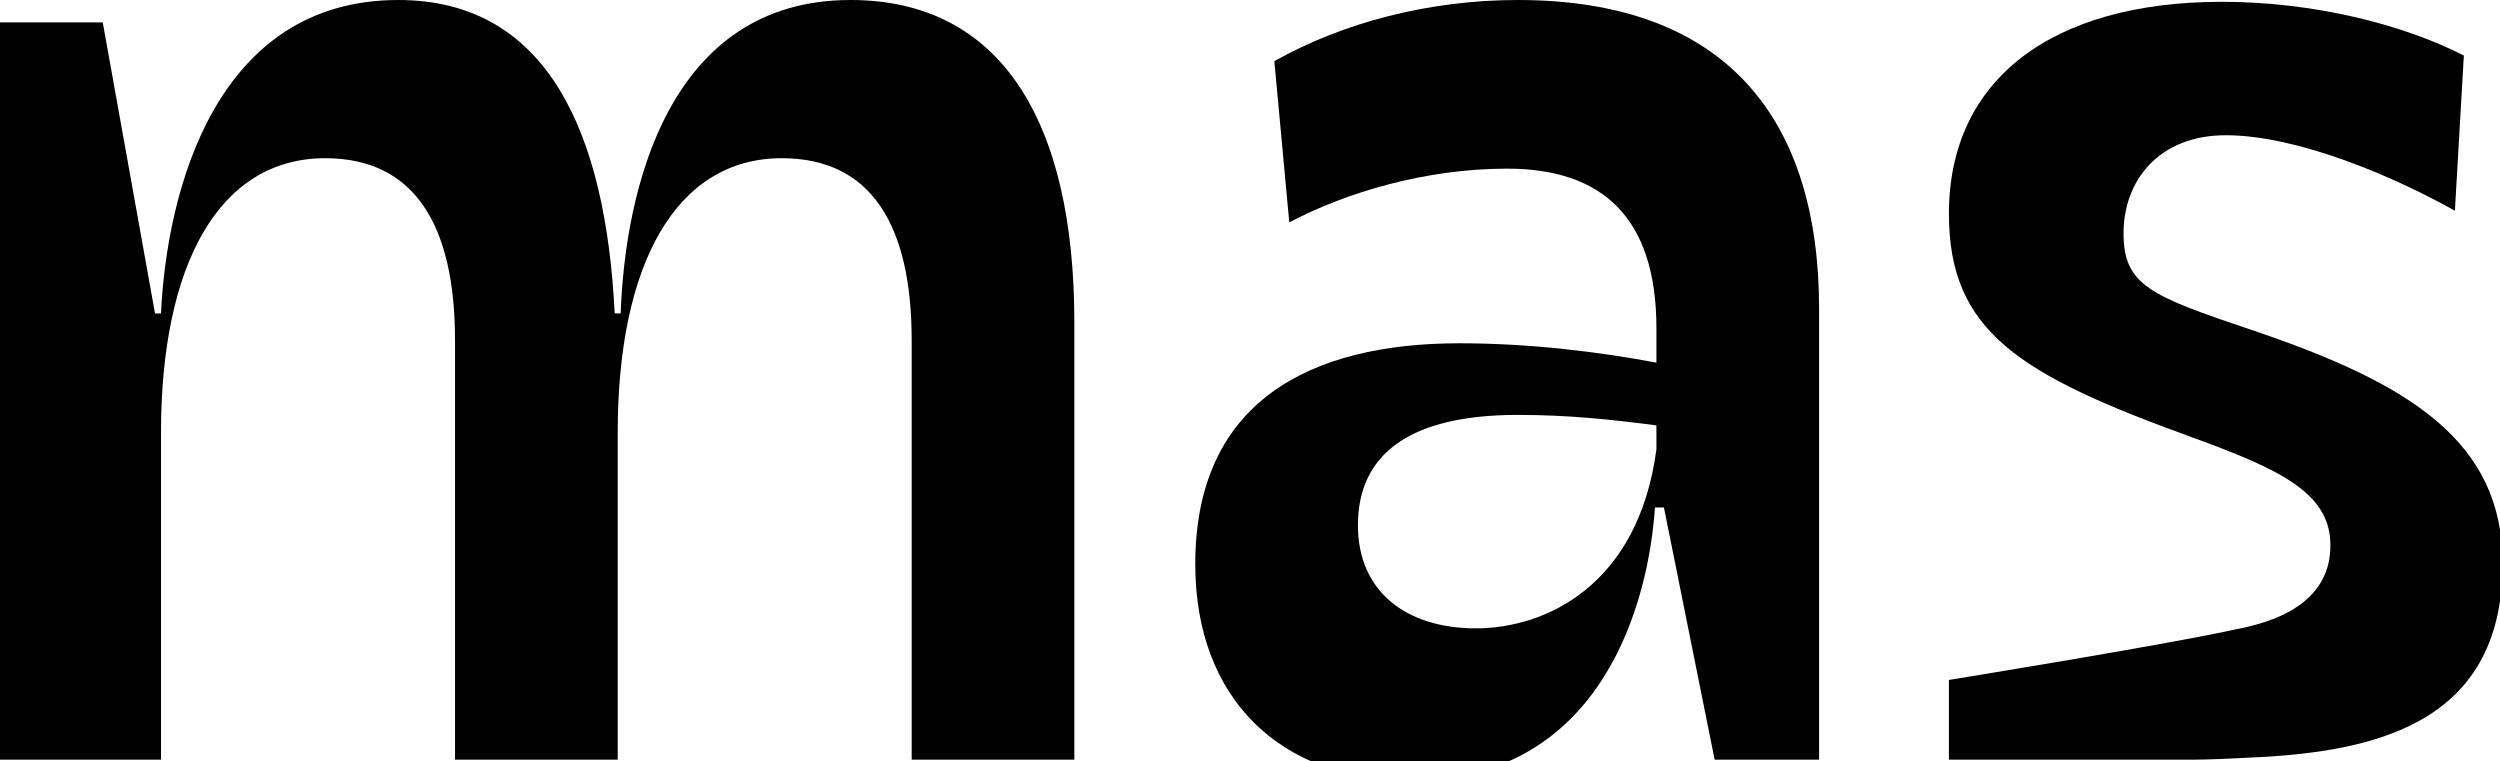
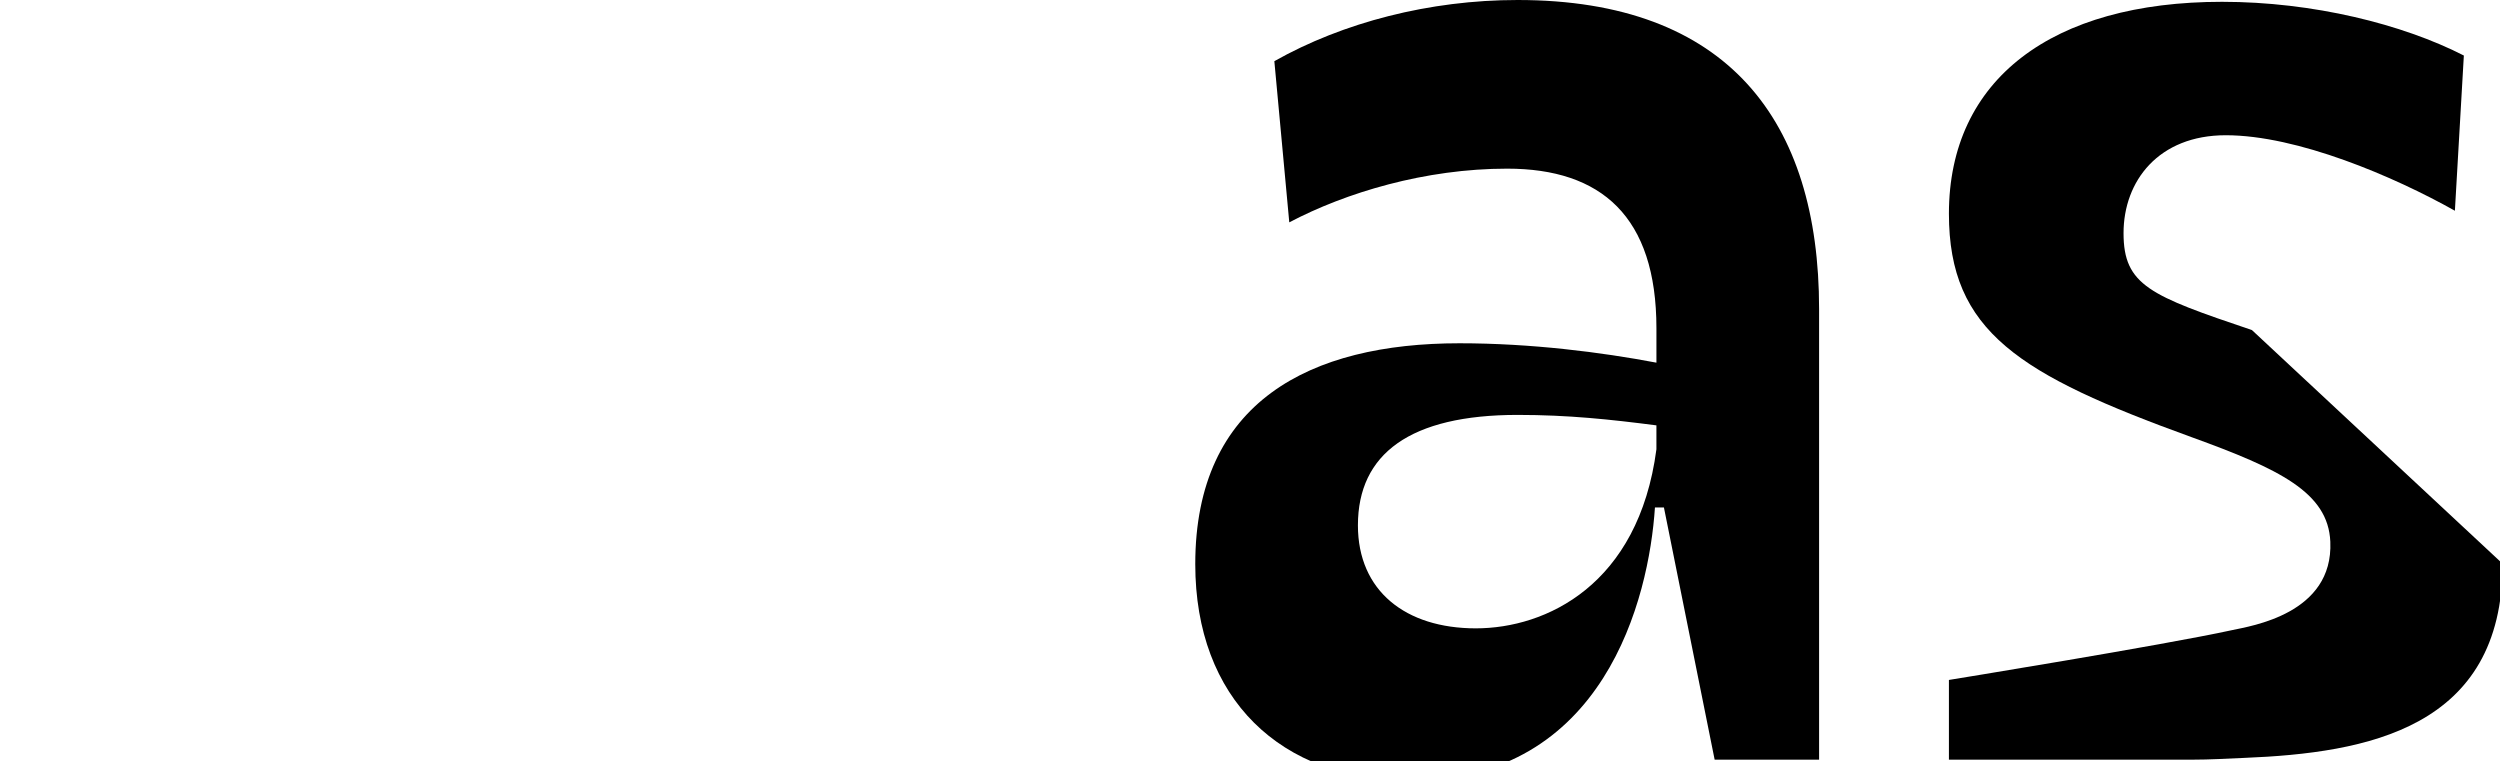
<svg xmlns="http://www.w3.org/2000/svg" id="Layer_1" data-name="Layer 1" viewBox="0 0 1800 548">
  <defs>
    <style>
      .cls-1 {
        fill: #000;
        stroke-width: 0px;
      }
    </style>
  </defs>
-   <path class="cls-1" d="M562.93,113.91c-76.3,0-118.19,76.3-118.19,197.71v235.34h-117.12V245.02c0-82.76-29.03-131.11-93.51-131.11-76.28,0-118.19,76.3-118.19,197.71v235.34H-1.22V16.14h75.2l37.63,209.53h4.29C120.19,136.47,155.68,0,286.77,0c107.45,0,149.36,95.66,155.82,225.67h4.29C450.09,136.47,481.26,0,612.35,0c107.47,0,161.18,85.98,161.18,232.13v314.84h-117.12V245.02c0-82.76-29-131.11-93.48-131.11Z" />
  <path class="cls-1" d="M1198.02,365.36h-6.46c-4.29,65.56-36.53,196.64-176.22,196.64-93.48,0-154.75-59.1-154.75-155.8,0-117.15,82.74-159.04,190.21-159.04,51.57,0,102.09,6.43,141.83,13.96v-24.71c0-80.59-39.75-114.98-107.45-114.98-59.1,0-116.05,17.18-156.9,38.67l-10.75-116.05C966.96,16.14,1029.3,0,1092.68,0c151.54,0,217.07,87.05,217.07,222.45v324.51h-75.2l-36.53-181.61ZM1062.61,452.41c50.49,0,117.12-31.17,130.01-128.94v-17.21c-33.31-4.29-63.38-7.53-99.94-7.53-77.35,0-114.98,27.95-114.98,79.52,0,47.28,34.39,74.16,84.91,74.16Z" />
-   <path class="cls-1" d="M1801.88,405.88c0,118.78-97.9,136.24-186.14,139.81-11.98.49-24.44,1.27-37.41,1.27h-175.11v-57.4s154.21-25.01,203.83-35.86c13.56-2.97,73.06-11.66,70.78-63.67-1.56-35.56-36.65-52.34-99.88-75.27-124.01-44.96-174.73-75.97-174.73-160.87,0-96.73,74.18-152.59,196.65-152.59,65.57,0,130.04,16.13,174.1,38.68l-6.45,111.75c-44.06-24.74-113.38-54.36-164.97-54.36-48.33,0-73.6,32.88-73.6,70.49s19.13,45.07,92.43,69.78c114.31,38.54,180.5,80.33,180.5,168.23Z" />
+   <path class="cls-1" d="M1801.88,405.88c0,118.78-97.9,136.24-186.14,139.81-11.98.49-24.44,1.27-37.41,1.27h-175.11v-57.4s154.21-25.01,203.83-35.86c13.56-2.97,73.06-11.66,70.78-63.67-1.56-35.56-36.65-52.34-99.88-75.27-124.01-44.96-174.73-75.97-174.73-160.87,0-96.73,74.18-152.59,196.65-152.59,65.57,0,130.04,16.13,174.1,38.68l-6.45,111.75c-44.06-24.74-113.38-54.36-164.97-54.36-48.33,0-73.6,32.88-73.6,70.49s19.13,45.07,92.43,69.78Z" />
</svg>